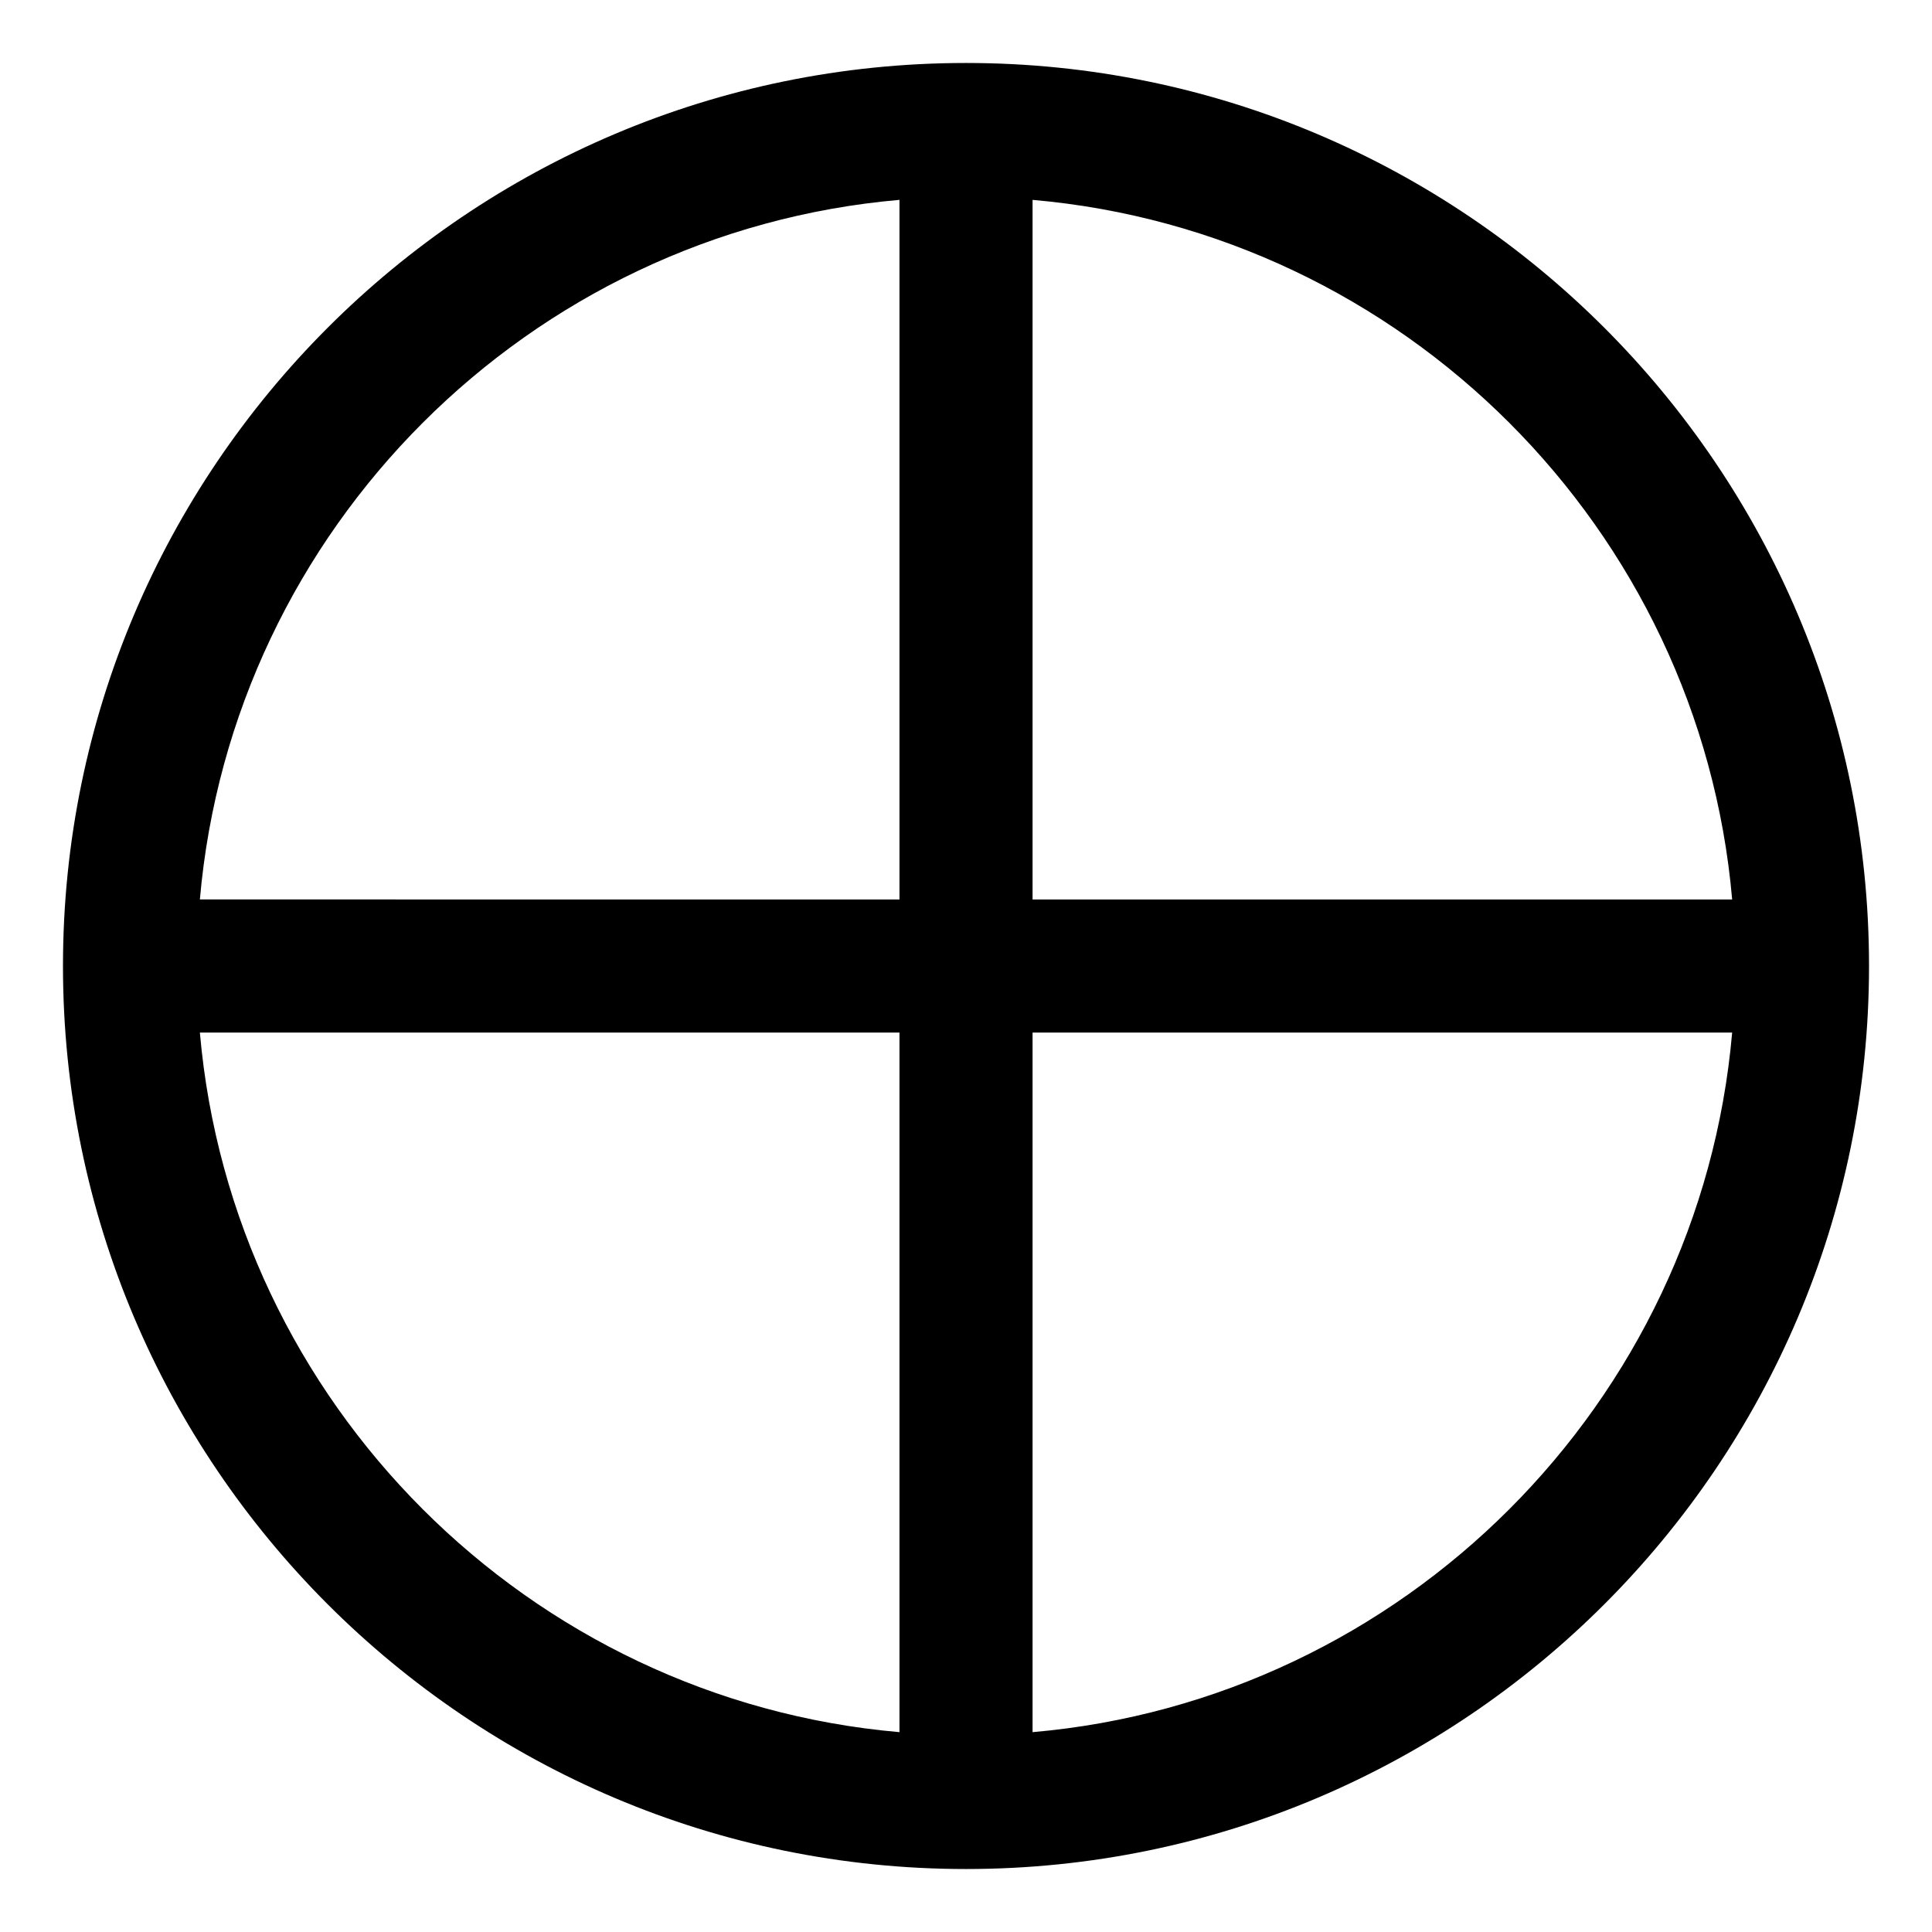
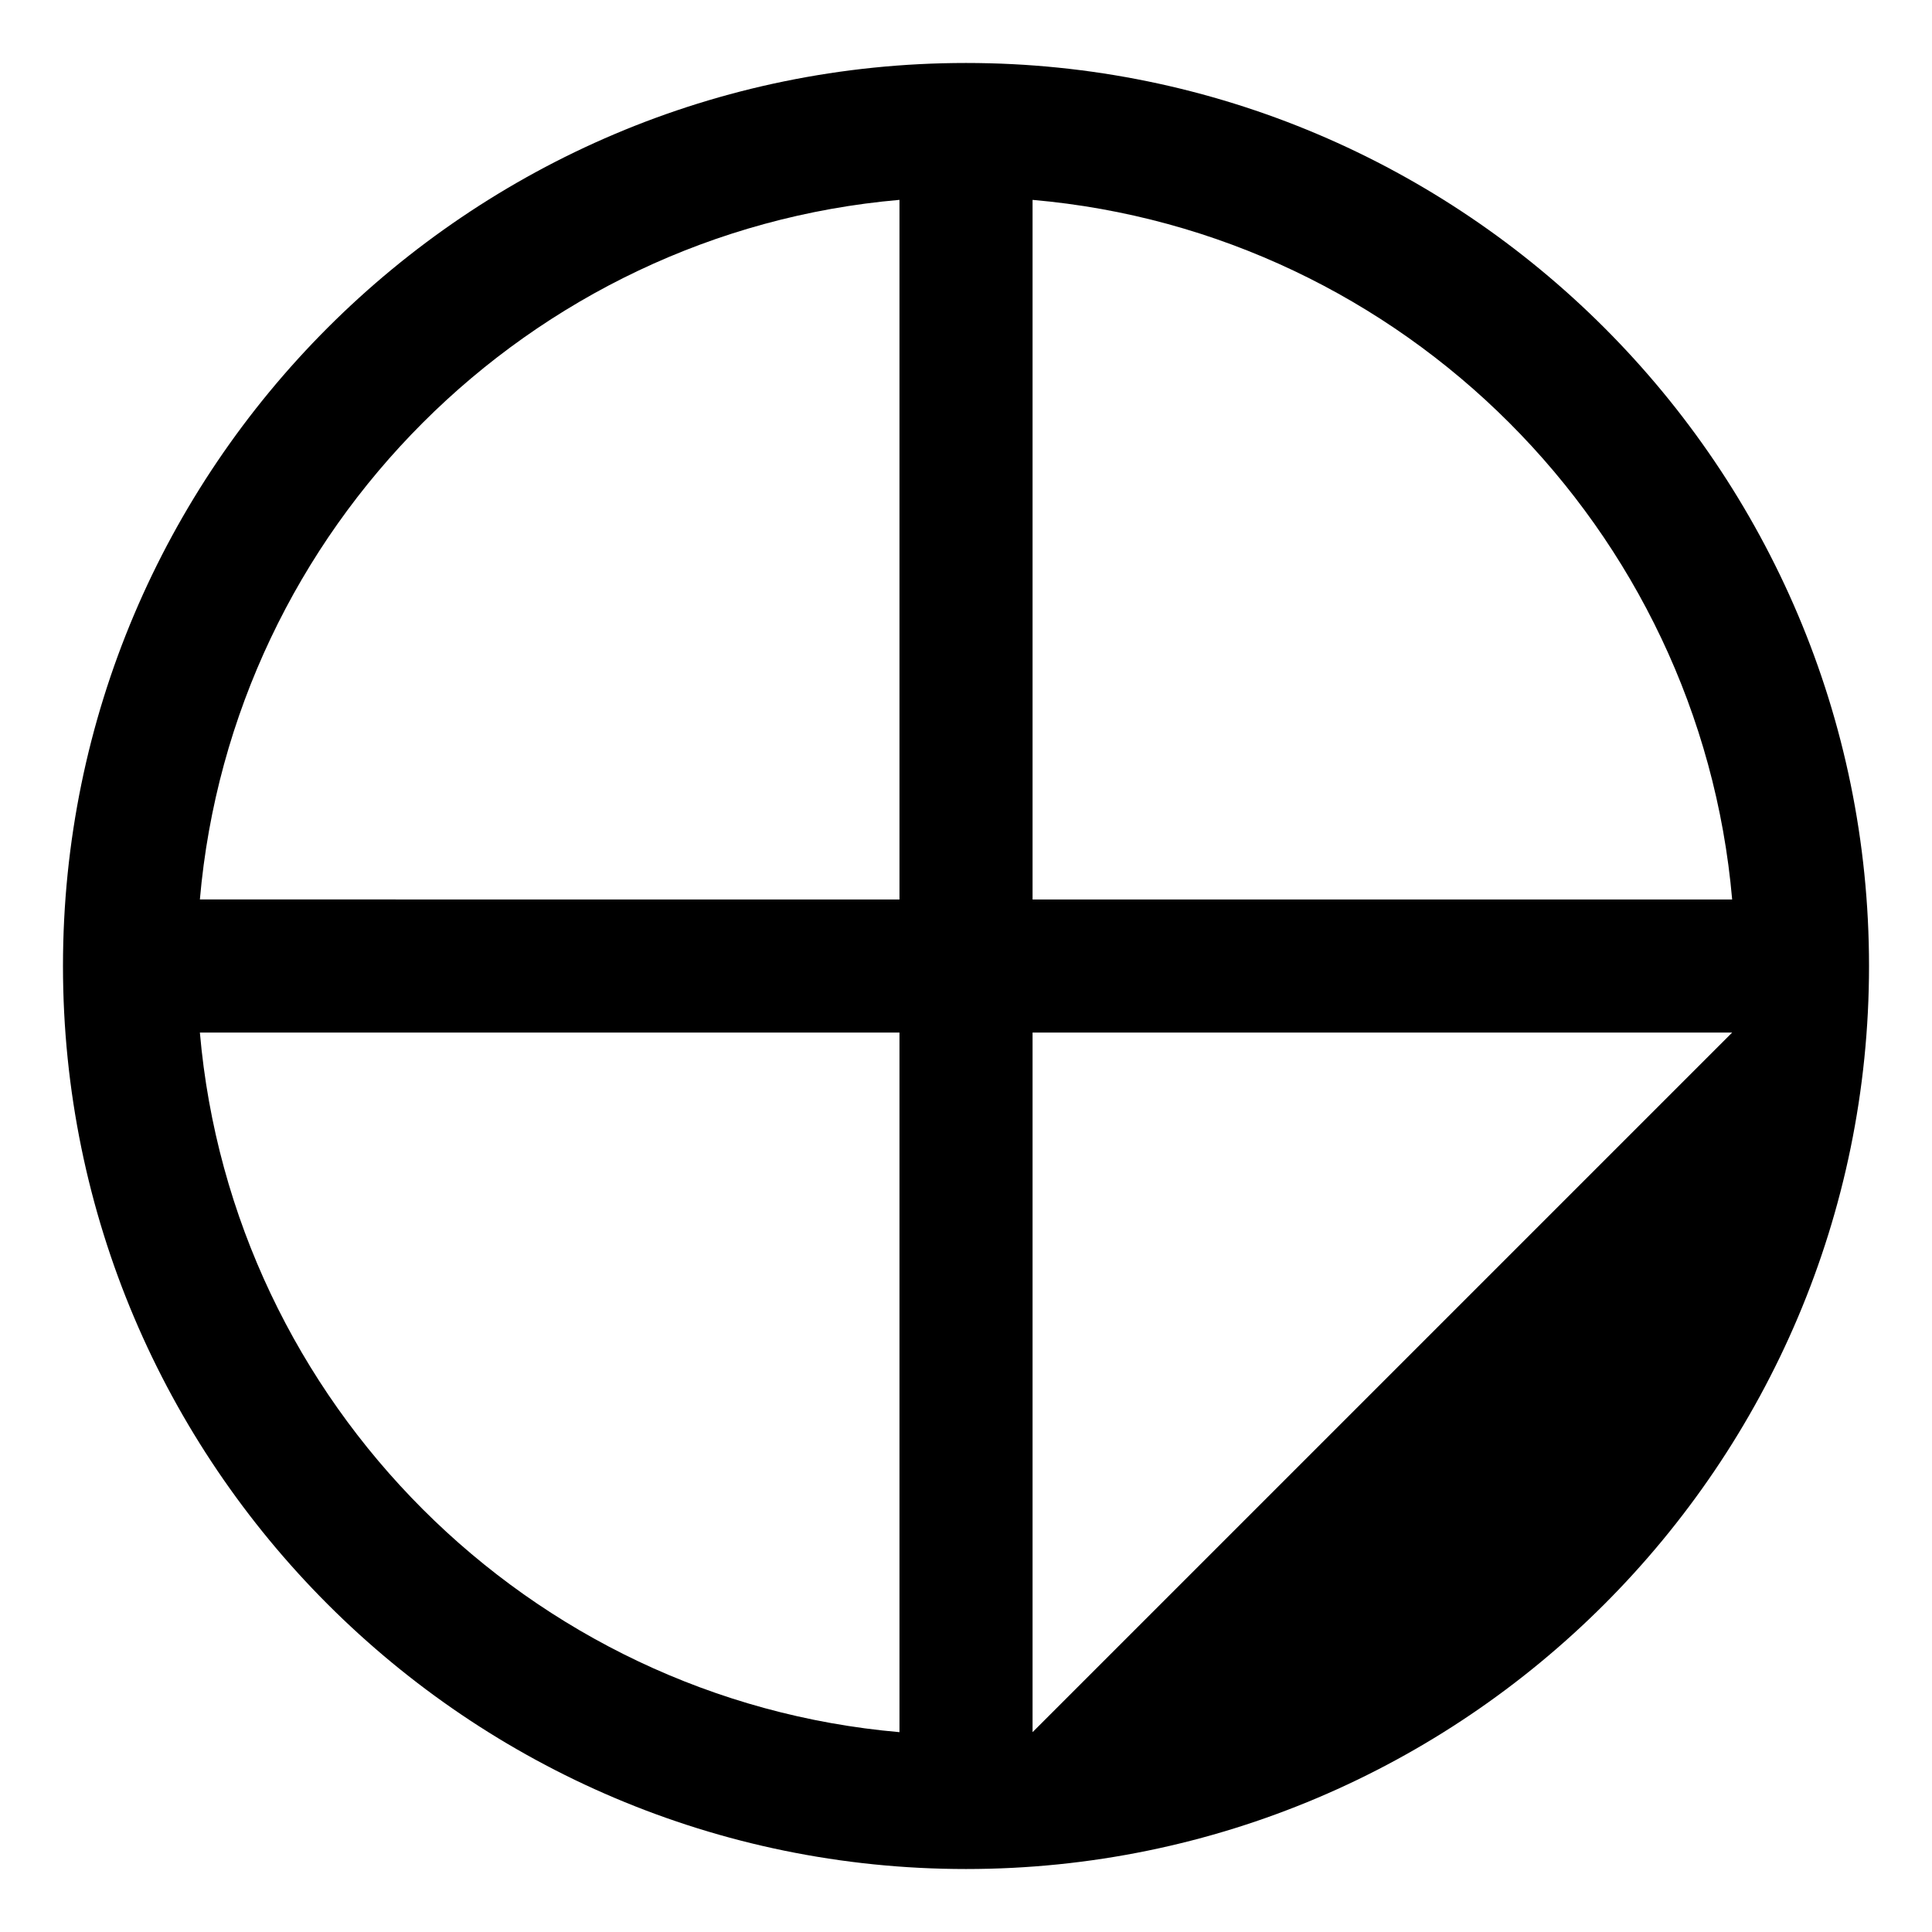
<svg xmlns="http://www.w3.org/2000/svg" fill="#000000" width="800px" height="800px" version="1.1" viewBox="144 144 512 512">
-   <path d="m400 160.69c-132 0-239.31 107.31-239.31 239.31 0 132 107.31 239.31 239.31 239.31 132 0 239.31-107.31 239.31-239.31 0-132-107.31-239.31-239.31-239.31zm203.04 221.68h-185.4v-185.4c98.242 8.562 176.84 87.156 185.4 185.4zm-220.67-185.4v185.4l-185.4-0.004c8.562-98.242 87.156-176.84 185.4-185.4zm-185.4 220.67h185.4v185.4c-98.246-8.566-176.84-87.16-185.4-185.4zm220.67 185.4v-185.4h185.4c-8.566 98.242-87.16 176.84-185.4 185.4z" />
+   <path d="m400 160.69c-132 0-239.31 107.31-239.31 239.31 0 132 107.31 239.31 239.31 239.31 132 0 239.31-107.31 239.31-239.31 0-132-107.31-239.31-239.31-239.31zm203.04 221.68h-185.4v-185.4c98.242 8.562 176.84 87.156 185.4 185.4zm-220.67-185.4v185.4l-185.4-0.004c8.562-98.242 87.156-176.84 185.4-185.4zm-185.4 220.67h185.4v185.4c-98.246-8.566-176.84-87.16-185.4-185.4zm220.67 185.4v-185.4h185.4z" />
</svg>